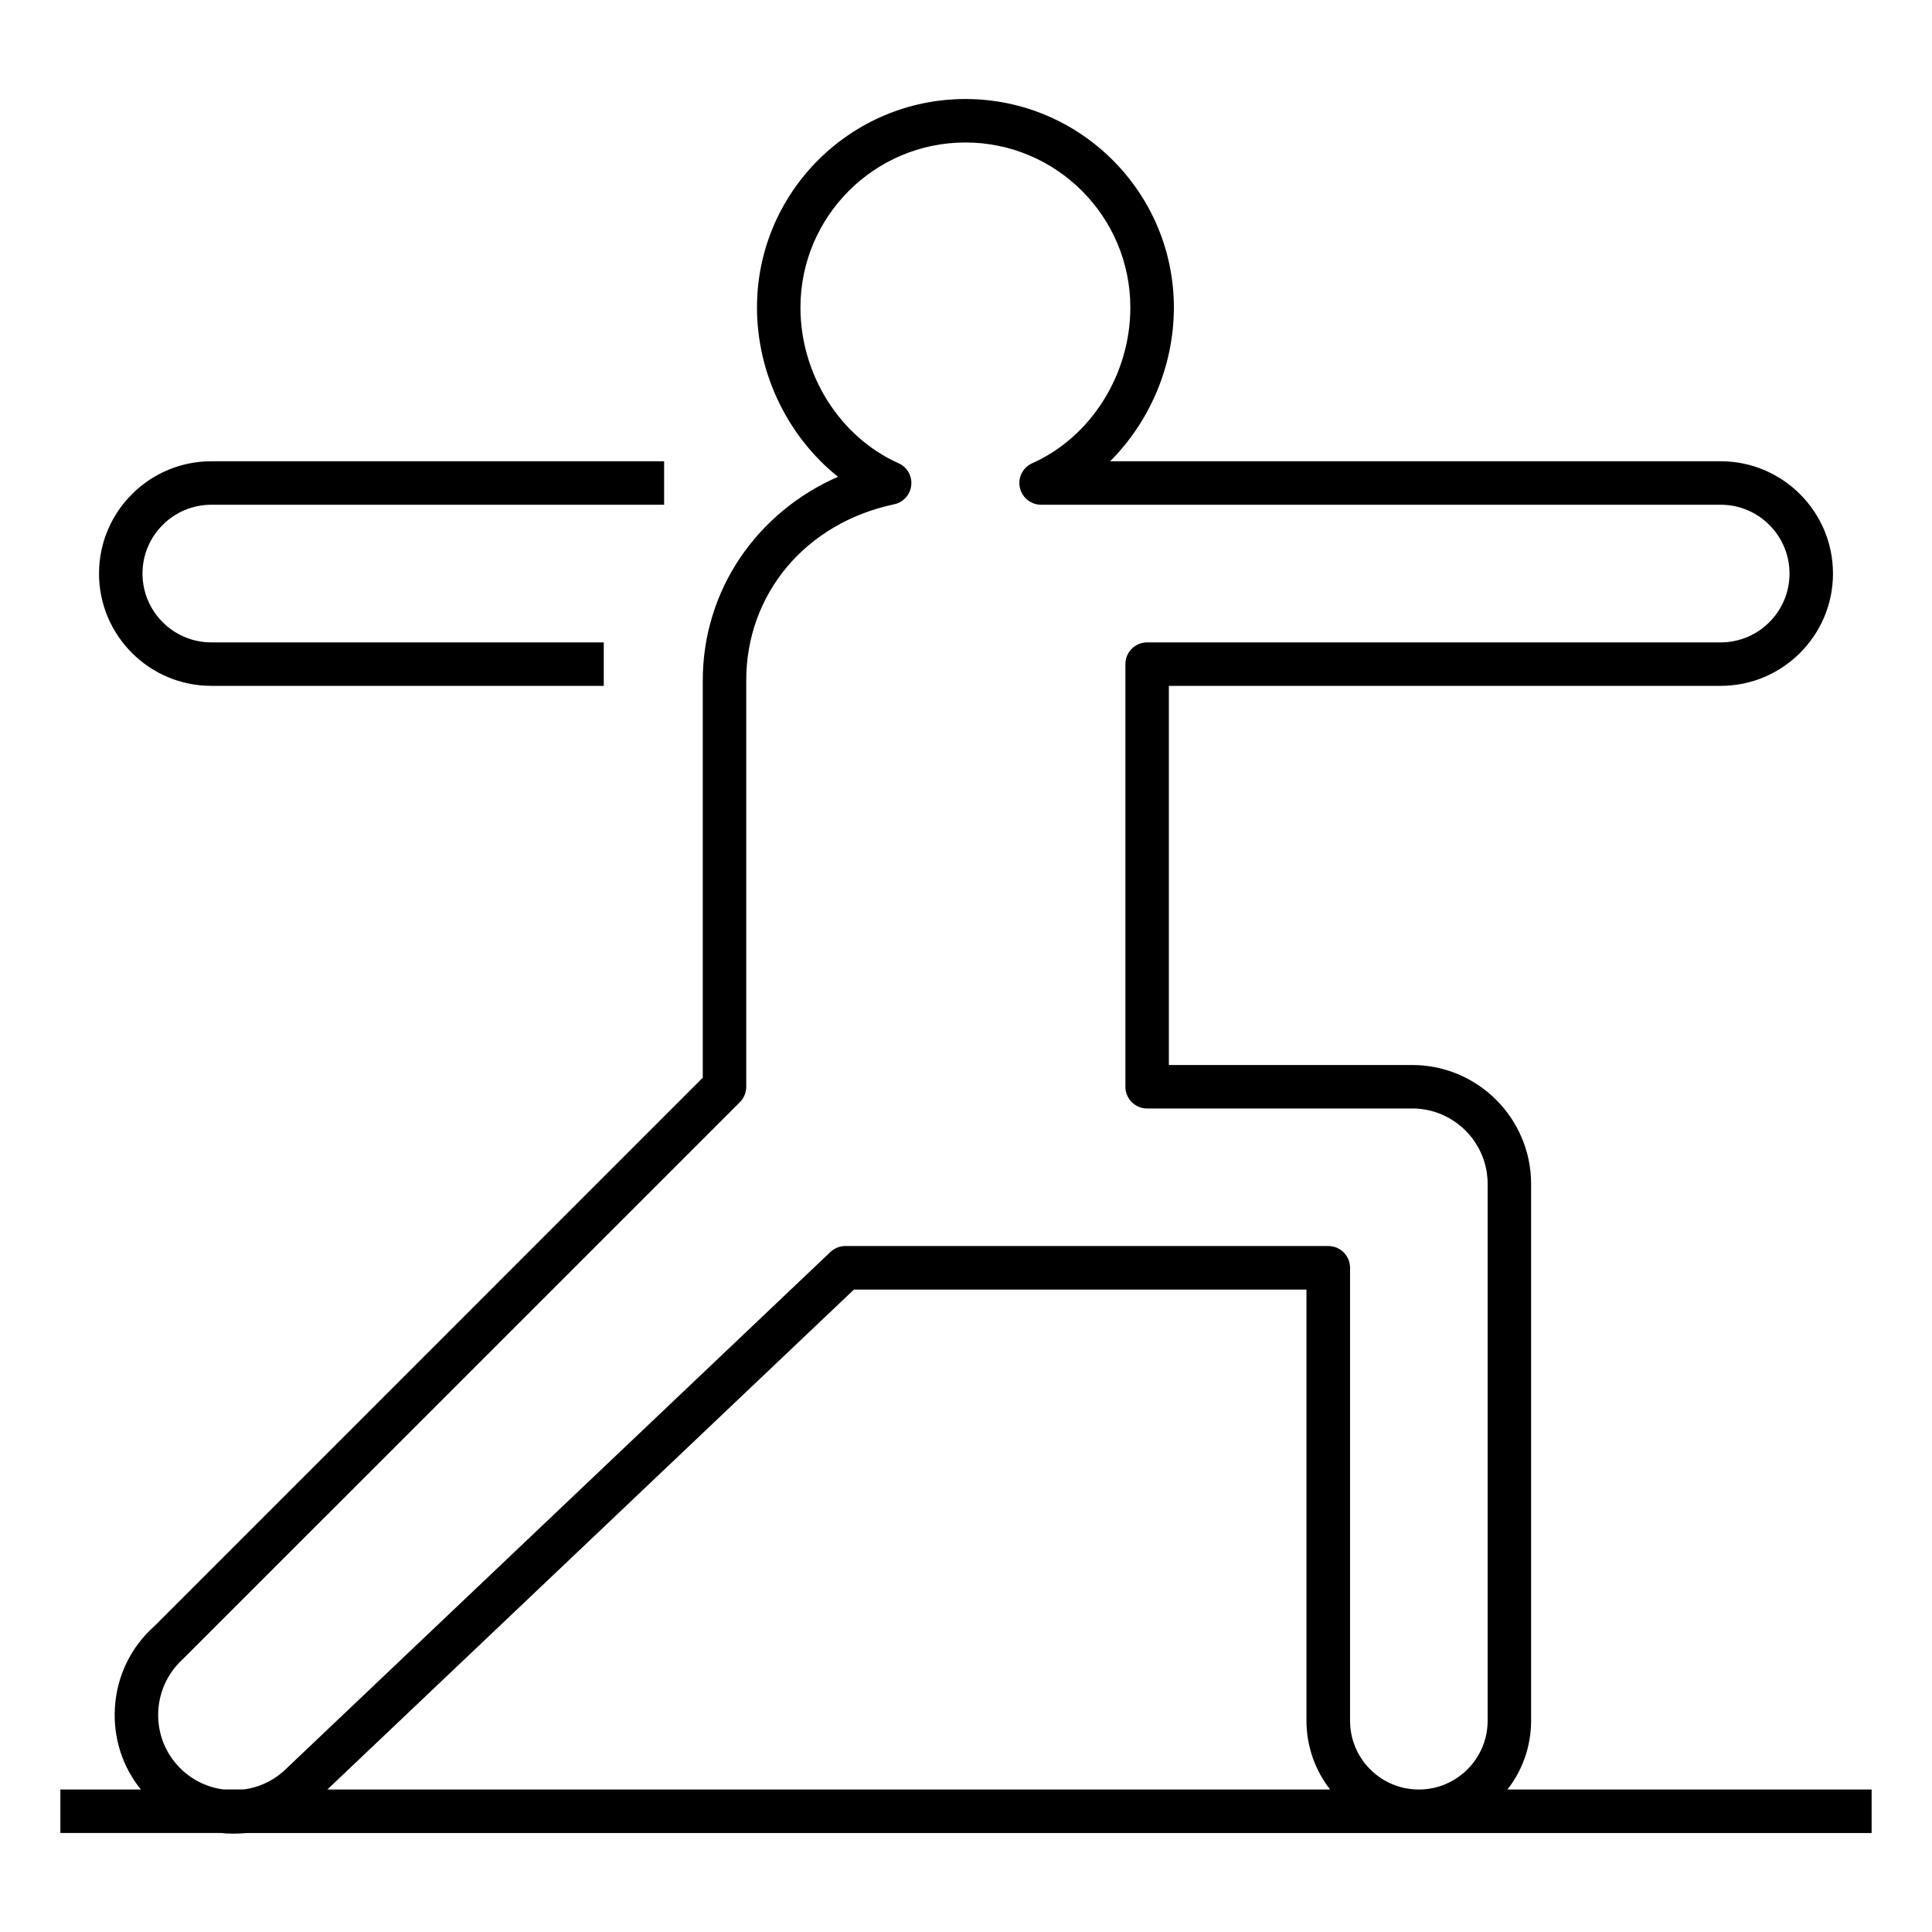
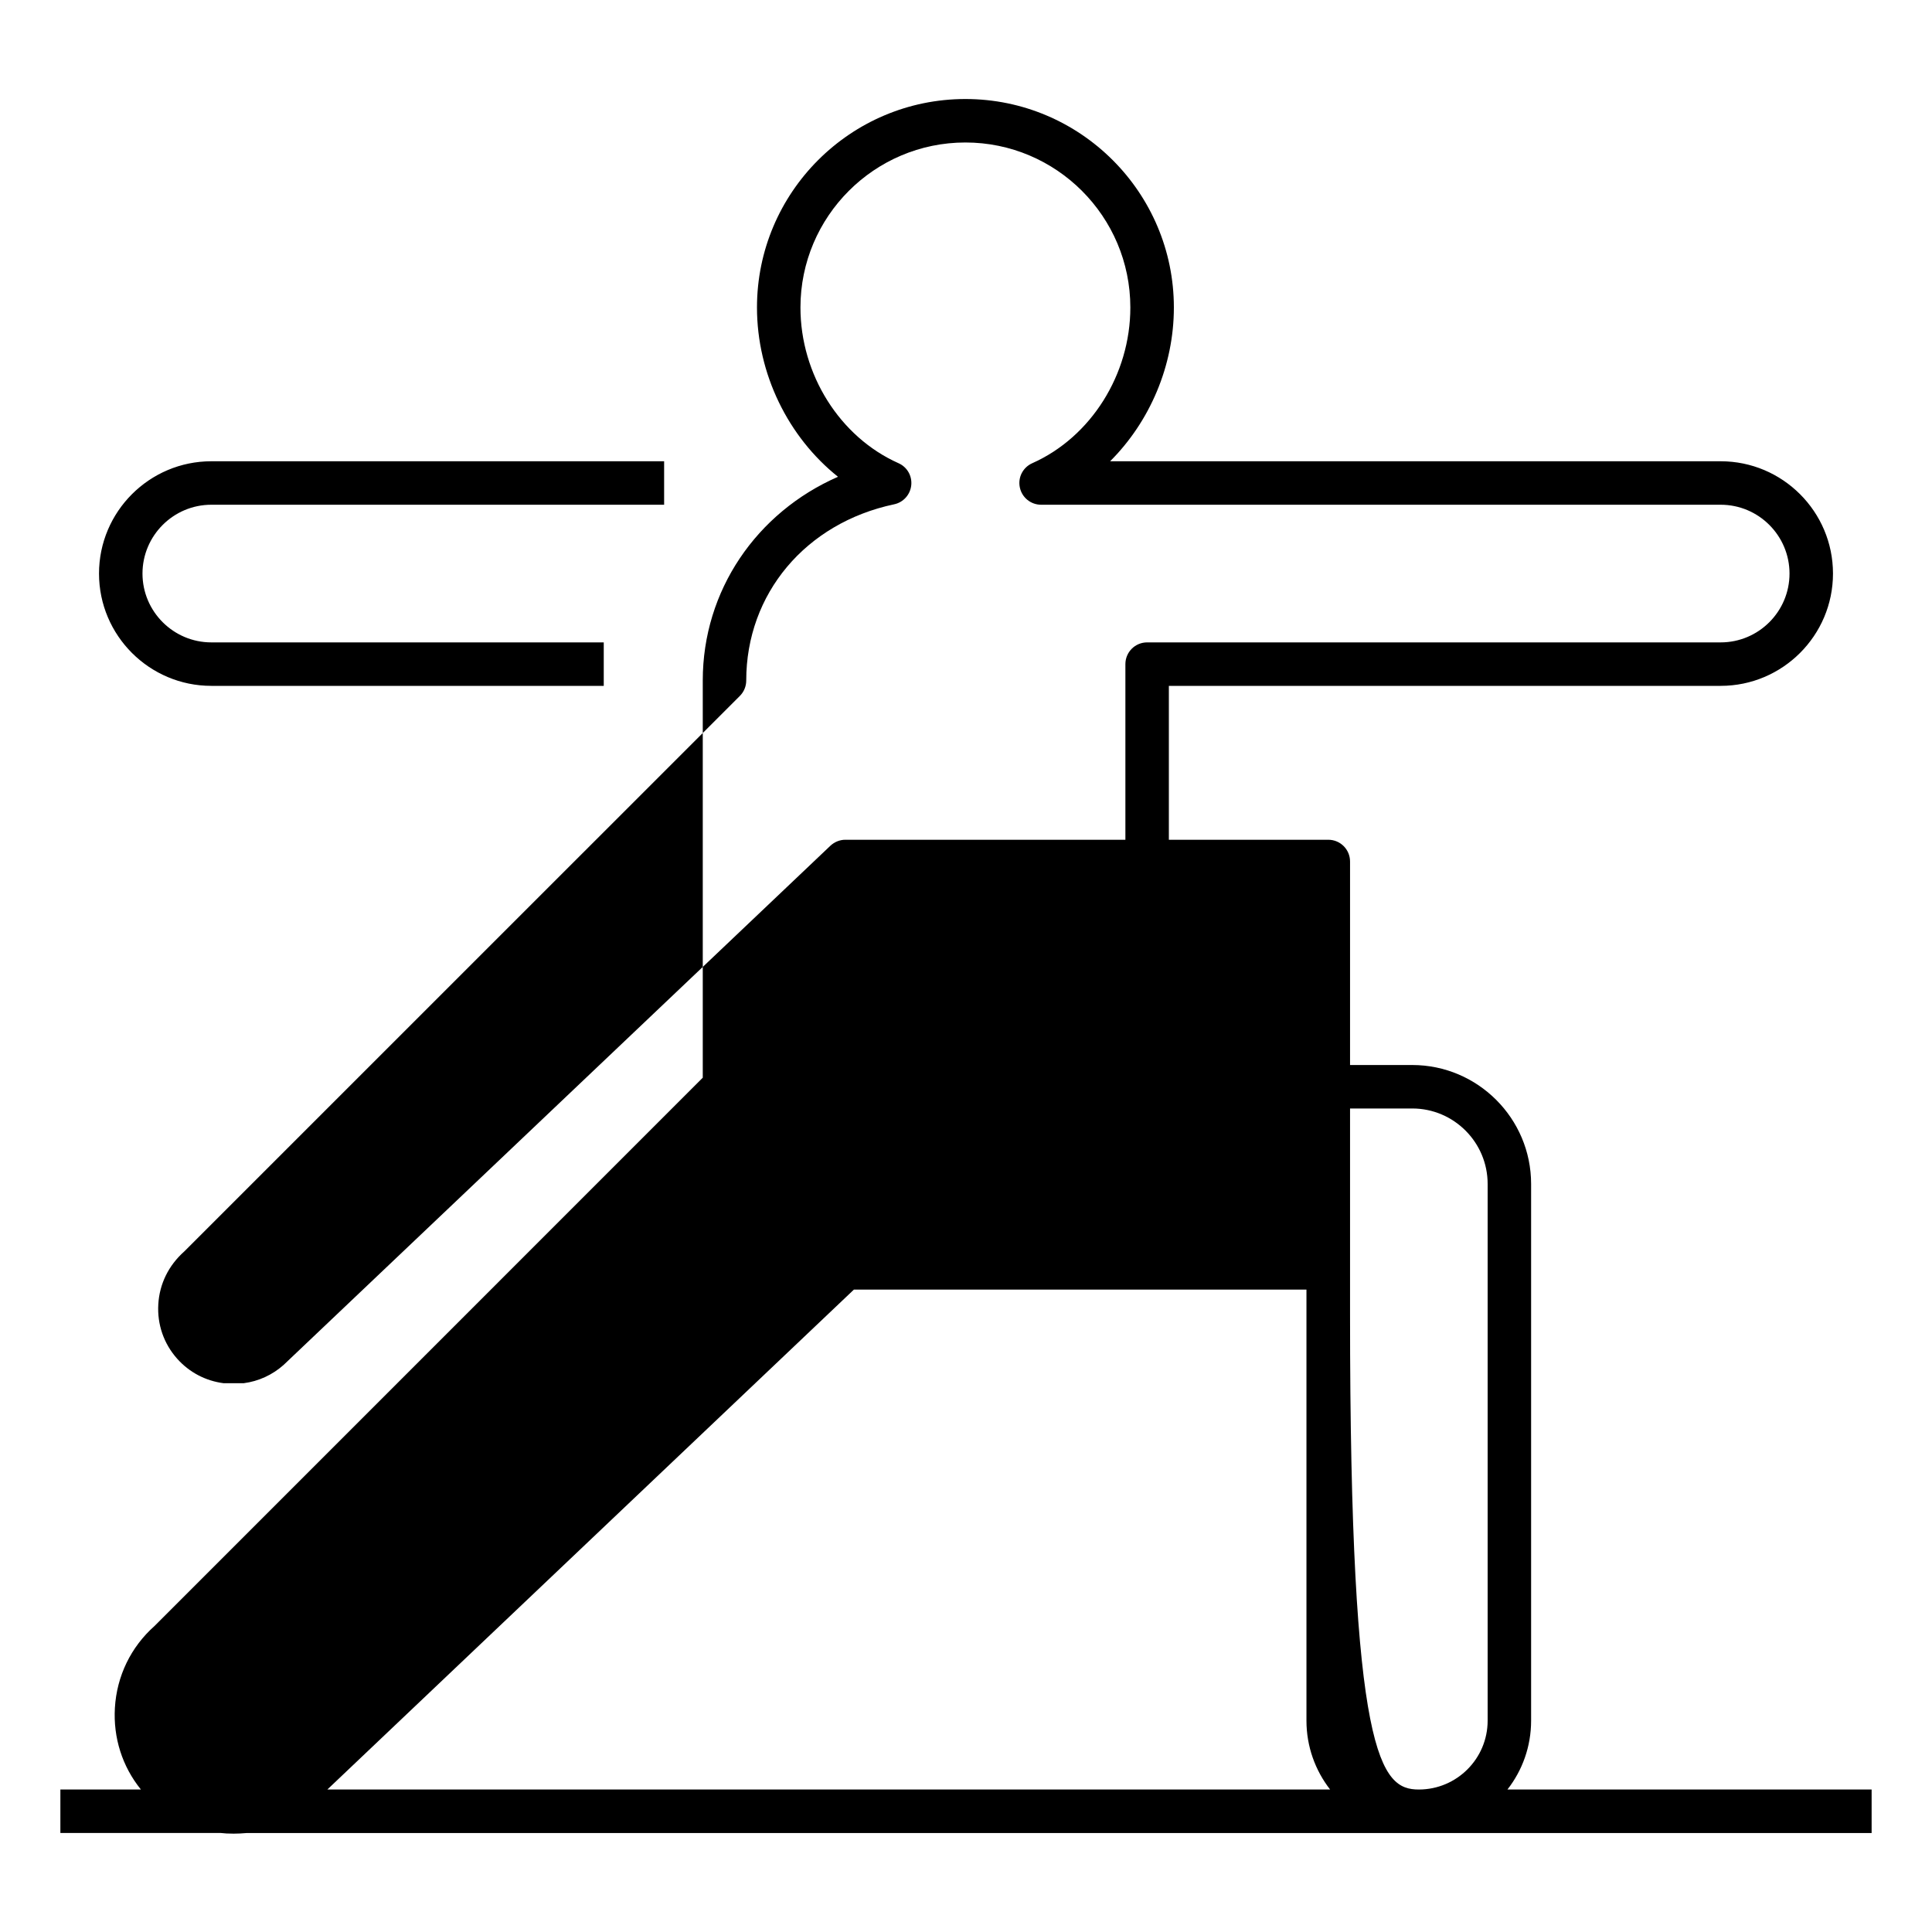
<svg xmlns="http://www.w3.org/2000/svg" fill="#000000" version="1.1" id="Layer_1" viewBox="0 0 32 32" xml:space="preserve">
-   <path id="yoga--02_1_" d="M3.87,30.371c-0.04,0-0.079-0.001-0.119-0.003c-0.031-0.002-0.062-0.005-0.094-0.008H1v-0.72h1.334  c-0.308-0.38-0.46-0.856-0.431-1.352c0.031-0.526,0.264-1.008,0.656-1.356l9.081-9.082v-6.58c0-1.487,0.889-2.782,2.24-3.373  c-0.825-0.658-1.342-1.704-1.342-2.804c0-1.904,1.548-3.453,3.452-3.453s3.453,1.549,3.453,3.453c0,0.967-0.399,1.891-1.056,2.547  H28.5c1.025,0,1.86,0.834,1.86,1.86s-0.835,1.86-1.86,1.86h-9.14v6.28h4.031c1.085,0,1.969,0.884,1.969,1.97v8.89  c0,0.429-0.146,0.825-0.392,1.14H31v0.721H4.081C4.011,30.367,3.94,30.371,3.87,30.371z M23.5,29.64c0.629,0,1.14-0.511,1.14-1.14  v-8.891c0-0.688-0.56-1.249-1.248-1.249H19c-0.199,0-0.36-0.161-0.36-0.36v-7c0-0.199,0.161-0.36,0.36-0.36h9.5  c0.629,0,1.14-0.512,1.14-1.14s-0.511-1.14-1.14-1.14H17.244c-0.17,0-0.317-0.119-0.352-0.285c-0.036-0.166,0.05-0.334,0.206-0.403  c0.972-0.433,1.624-1.469,1.624-2.579c0-1.507-1.226-2.733-2.732-2.733s-2.732,1.226-2.732,2.733c0,1.109,0.652,2.146,1.624,2.579  c0.143,0.063,0.228,0.211,0.211,0.367c-0.017,0.155-0.131,0.282-0.284,0.314c-1.465,0.31-2.449,1.482-2.449,2.918V18  c0,0.096-0.038,0.188-0.105,0.255l-9.202,9.201c-0.263,0.234-0.411,0.54-0.431,0.875c-0.02,0.334,0.091,0.654,0.312,0.902  c0.2,0.225,0.469,0.367,0.767,0.406h0.337c0.244-0.032,0.472-0.136,0.659-0.302l9.056-8.599c0.067-0.063,0.156-0.1,0.248-0.1h8  c0.199,0,0.36,0.161,0.36,0.36v7.5C22.36,29.129,22.871,29.64,23.5,29.64z M5.422,29.64h16.609c-0.245-0.314-0.392-0.711-0.392-1.14  v-7.14h-7.496L5.422,29.64z M10,11.36H3.5c-1.025,0-1.86-0.834-1.86-1.86S2.475,7.64,3.5,7.64H11v0.72H3.5  c-0.628,0-1.14,0.512-1.14,1.14s0.512,1.14,1.14,1.14H10V11.36z" />
-   <rect id="_Transparent_Rectangle" style="fill:none;" width="32" height="32" />
+   <path id="yoga--02_1_" d="M3.87,30.371c-0.04,0-0.079-0.001-0.119-0.003c-0.031-0.002-0.062-0.005-0.094-0.008H1v-0.72h1.334  c-0.308-0.38-0.46-0.856-0.431-1.352c0.031-0.526,0.264-1.008,0.656-1.356l9.081-9.082v-6.58c0-1.487,0.889-2.782,2.24-3.373  c-0.825-0.658-1.342-1.704-1.342-2.804c0-1.904,1.548-3.453,3.452-3.453s3.453,1.549,3.453,3.453c0,0.967-0.399,1.891-1.056,2.547  H28.5c1.025,0,1.86,0.834,1.86,1.86s-0.835,1.86-1.86,1.86h-9.14v6.28h4.031c1.085,0,1.969,0.884,1.969,1.97v8.89  c0,0.429-0.146,0.825-0.392,1.14H31v0.721H4.081C4.011,30.367,3.94,30.371,3.87,30.371z M23.5,29.64c0.629,0,1.14-0.511,1.14-1.14  v-8.891c0-0.688-0.56-1.249-1.248-1.249H19c-0.199,0-0.36-0.161-0.36-0.36v-7c0-0.199,0.161-0.36,0.36-0.36h9.5  c0.629,0,1.14-0.512,1.14-1.14s-0.511-1.14-1.14-1.14H17.244c-0.17,0-0.317-0.119-0.352-0.285c-0.036-0.166,0.05-0.334,0.206-0.403  c0.972-0.433,1.624-1.469,1.624-2.579c0-1.507-1.226-2.733-2.732-2.733s-2.732,1.226-2.732,2.733c0,1.109,0.652,2.146,1.624,2.579  c0.143,0.063,0.228,0.211,0.211,0.367c-0.017,0.155-0.131,0.282-0.284,0.314c-1.465,0.31-2.449,1.482-2.449,2.918c0,0.096-0.038,0.188-0.105,0.255l-9.202,9.201c-0.263,0.234-0.411,0.54-0.431,0.875c-0.02,0.334,0.091,0.654,0.312,0.902  c0.2,0.225,0.469,0.367,0.767,0.406h0.337c0.244-0.032,0.472-0.136,0.659-0.302l9.056-8.599c0.067-0.063,0.156-0.1,0.248-0.1h8  c0.199,0,0.36,0.161,0.36,0.36v7.5C22.36,29.129,22.871,29.64,23.5,29.64z M5.422,29.64h16.609c-0.245-0.314-0.392-0.711-0.392-1.14  v-7.14h-7.496L5.422,29.64z M10,11.36H3.5c-1.025,0-1.86-0.834-1.86-1.86S2.475,7.64,3.5,7.64H11v0.72H3.5  c-0.628,0-1.14,0.512-1.14,1.14s0.512,1.14,1.14,1.14H10V11.36z" />
</svg>